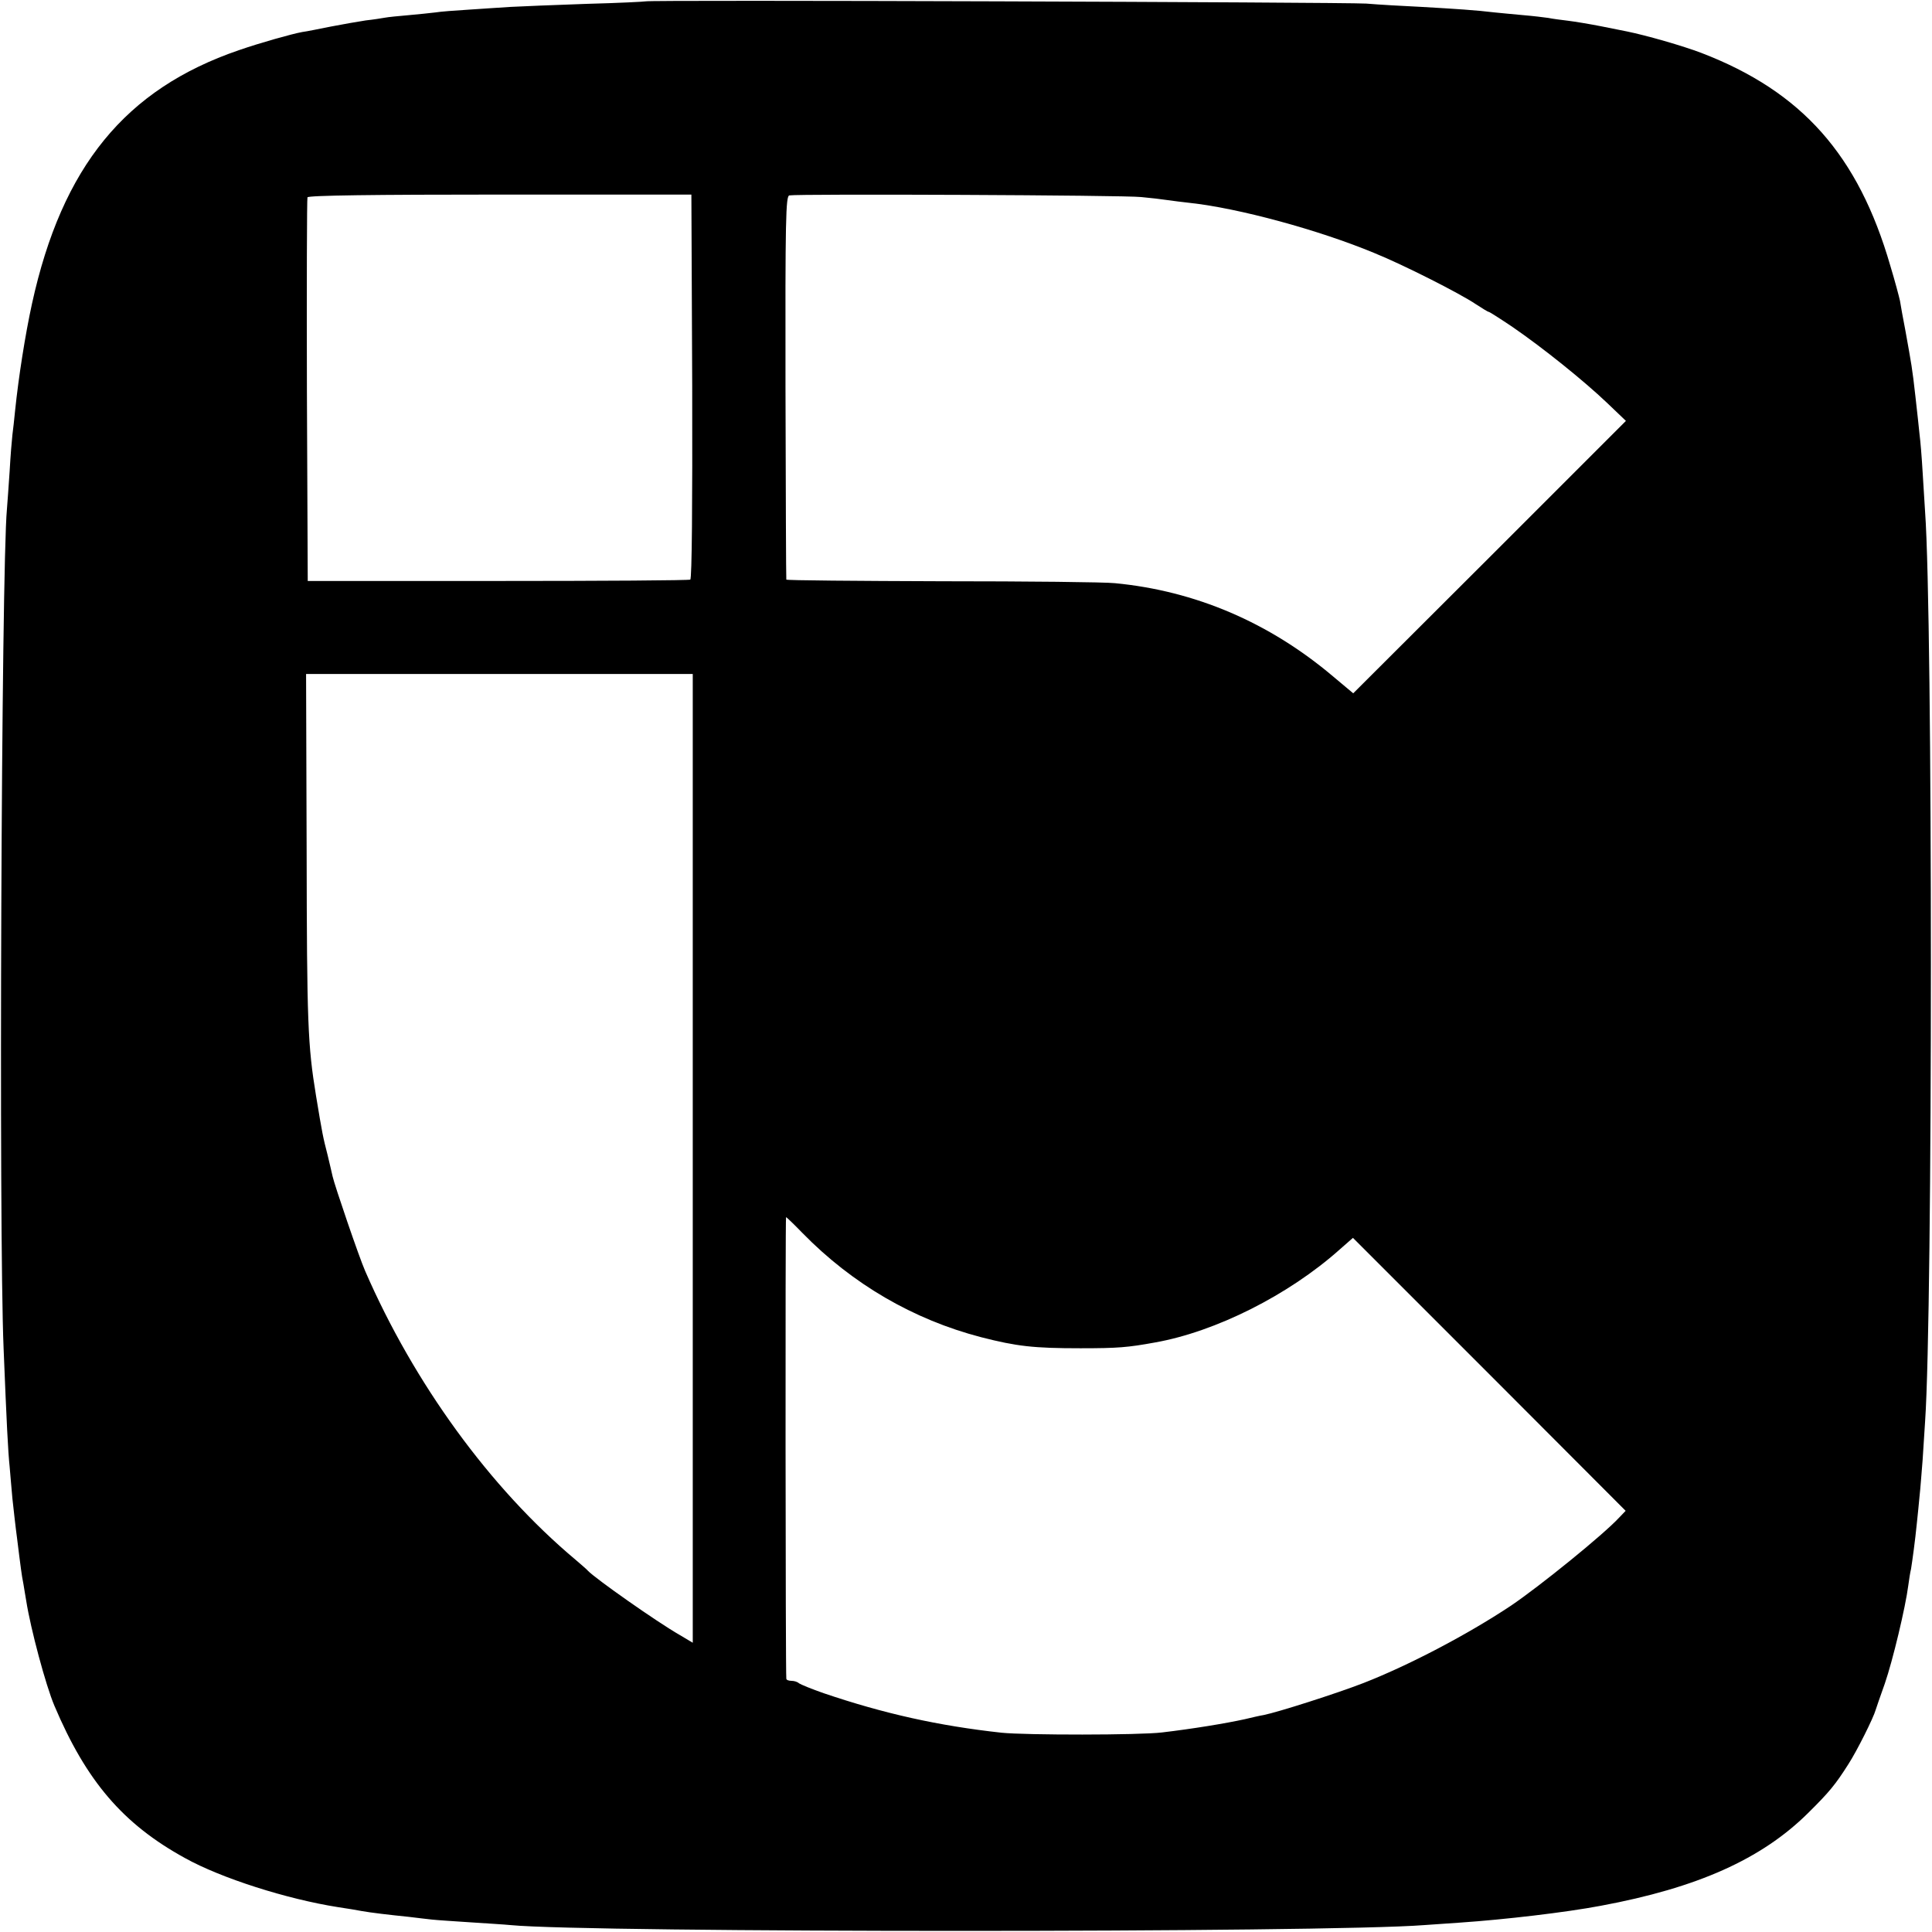
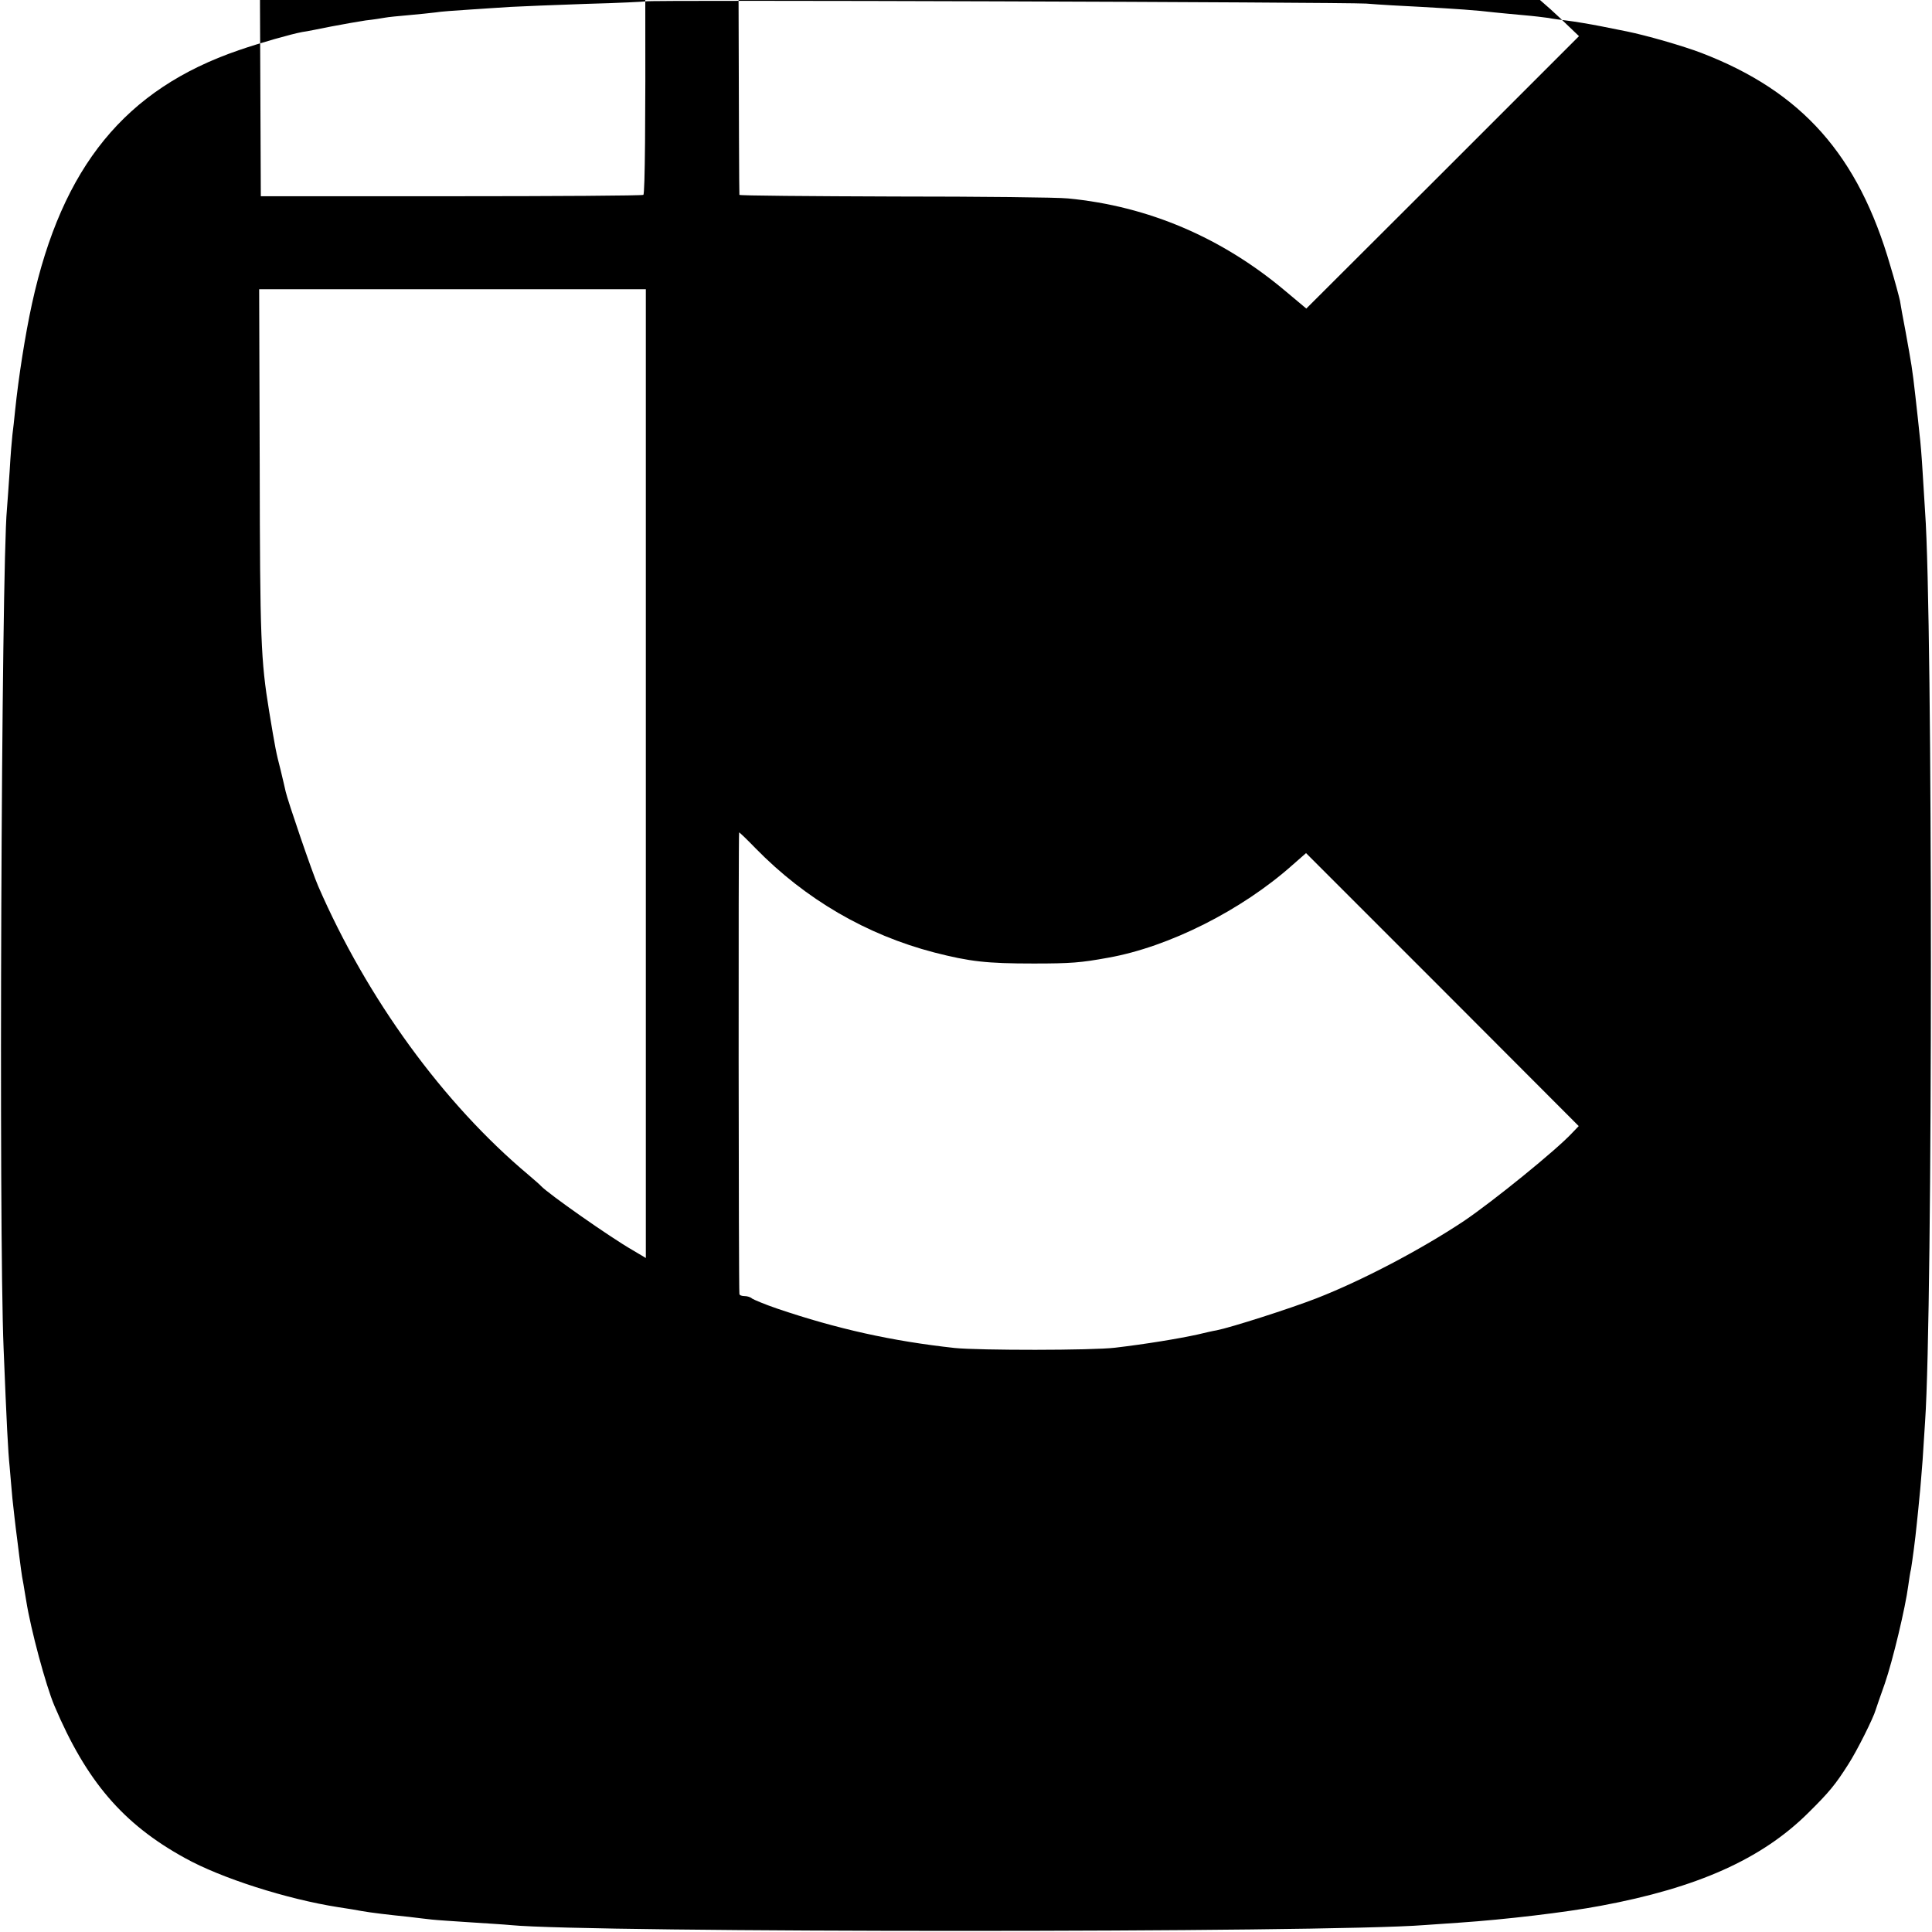
<svg xmlns="http://www.w3.org/2000/svg" version="1.0" width="700pt" height="700pt" viewBox="0 0 700 700" preserveAspectRatio="xMidYMid meet">
  <g transform="translate(0,700) scale(0.1,-0.1)" fill="#000000" stroke="none">
-     <path d="M2338 6995 c-1 -1 -97 -6 -213 -9 -115 -4 -239 -9 -275 -11 -36 -2 -104 -7 -152 -10 -49 -3 -103 -7 -120 -10 -18 -2 -62 -7 -98 -10 -36 -3 -75 -7 -85 -9 -11 -2 -42 -7 -70 -10 -27 -4 -83 -14 -125 -22 -41 -8 -88 -18 -105 -20 -38 -7 -152 -39 -230 -66 -411 -141 -640 -421 -749 -918 -25 -114 -49 -269 -61 -385 -3 -33 -8 -74 -10 -90 -2 -17 -7 -76 -10 -131 -4 -56 -8 -119 -10 -140 -20 -213 -30 -2613 -12 -3039 11 -272 16 -373 22 -430 2 -27 7 -79 10 -115 4 -36 11 -101 17 -145 5 -44 12 -93 14 -110 2 -16 6 -41 9 -55 2 -14 7 -41 10 -60 16 -102 71 -307 102 -380 116 -274 249 -429 473 -552 131 -73 370 -149 555 -178 33 -5 71 -11 85 -14 33 -6 101 -14 170 -21 30 -4 69 -8 85 -10 17 -2 80 -6 140 -10 61 -4 126 -8 145 -10 287 -28 2954 -28 3310 0 25 2 83 6 130 9 162 11 383 37 510 61 350 65 582 169 750 335 78 77 100 104 147 178 31 48 91 168 99 197 2 6 16 48 33 95 29 84 75 277 85 355 3 22 7 49 10 60 5 31 15 104 21 165 3 30 8 75 10 100 3 25 7 83 11 130 3 47 7 110 9 140 28 407 28 2909 0 3295 -2 28 -6 93 -9 145 -3 52 -8 113 -11 135 -2 22 -9 84 -15 138 -12 107 -14 114 -36 237 -9 47 -18 96 -20 110 -3 14 -18 71 -35 127 -116 401 -320 631 -684 771 -68 26 -201 64 -270 78 -11 2 -54 11 -95 19 -41 8 -95 17 -120 20 -25 3 -56 7 -70 10 -14 2 -54 7 -90 10 -36 3 -83 8 -105 10 -65 8 -143 13 -265 20 -63 3 -153 8 -200 12 -87 5 -2606 14 -2612 8z m170 -1394 c1 -427 -1 -697 -7 -701 -5 -3 -319 -5 -698 -5 l-688 0 -3 690 c-1 380 0 695 2 700 2 7 244 10 697 10 l694 0 3 -694z m1627 685 c33 -3 76 -8 95 -11 19 -3 55 -7 80 -10 177 -19 468 -98 670 -182 106 -43 311 -147 367 -185 23 -15 44 -28 47 -28 3 0 42 -25 88 -56 109 -75 256 -193 341 -274 l68 -65 -494 -494 -494 -493 -74 62 c-231 195 -498 309 -789 337 -36 4 -318 7 -627 7 -310 1 -564 3 -564 6 -1 3 -2 317 -3 697 -1 610 1 693 14 695 31 6 1217 1 1275 -6z m-1625 -3483 l0 -1755 -47 28 c-84 48 -308 206 -333 233 -3 4 -23 21 -45 40 -309 259 -585 639 -762 1046 -22 50 -111 311 -118 343 -2 9 -10 44 -18 77 -17 66 -19 76 -42 215 -30 184 -33 261 -34 891 l-2 637 701 0 700 0 0 -1755z m398 -271 c180 -184 401 -313 647 -377 129 -33 189 -40 360 -40 136 0 171 3 270 21 220 39 484 172 668 336 l49 43 494 -494 494 -495 -23 -24 c-57 -62 -288 -249 -393 -320 -158 -105 -370 -216 -534 -280 -98 -38 -311 -106 -362 -116 -13 -2 -43 -9 -68 -15 -68 -15 -189 -35 -300 -48 -82 -10 -493 -10 -581 -1 -228 25 -426 69 -644 143 -44 15 -84 32 -90 36 -5 5 -17 9 -27 9 -10 0 -19 3 -19 8 -3 16 -4 1672 -1 1672 2 0 29 -26 60 -58z" />
+     <path d="M2338 6995 c-1 -1 -97 -6 -213 -9 -115 -4 -239 -9 -275 -11 -36 -2 -104 -7 -152 -10 -49 -3 -103 -7 -120 -10 -18 -2 -62 -7 -98 -10 -36 -3 -75 -7 -85 -9 -11 -2 -42 -7 -70 -10 -27 -4 -83 -14 -125 -22 -41 -8 -88 -18 -105 -20 -38 -7 -152 -39 -230 -66 -411 -141 -640 -421 -749 -918 -25 -114 -49 -269 -61 -385 -3 -33 -8 -74 -10 -90 -2 -17 -7 -76 -10 -131 -4 -56 -8 -119 -10 -140 -20 -213 -30 -2613 -12 -3039 11 -272 16 -373 22 -430 2 -27 7 -79 10 -115 4 -36 11 -101 17 -145 5 -44 12 -93 14 -110 2 -16 6 -41 9 -55 2 -14 7 -41 10 -60 16 -102 71 -307 102 -380 116 -274 249 -429 473 -552 131 -73 370 -149 555 -178 33 -5 71 -11 85 -14 33 -6 101 -14 170 -21 30 -4 69 -8 85 -10 17 -2 80 -6 140 -10 61 -4 126 -8 145 -10 287 -28 2954 -28 3310 0 25 2 83 6 130 9 162 11 383 37 510 61 350 65 582 169 750 335 78 77 100 104 147 178 31 48 91 168 99 197 2 6 16 48 33 95 29 84 75 277 85 355 3 22 7 49 10 60 5 31 15 104 21 165 3 30 8 75 10 100 3 25 7 83 11 130 3 47 7 110 9 140 28 407 28 2909 0 3295 -2 28 -6 93 -9 145 -3 52 -8 113 -11 135 -2 22 -9 84 -15 138 -12 107 -14 114 -36 237 -9 47 -18 96 -20 110 -3 14 -18 71 -35 127 -116 401 -320 631 -684 771 -68 26 -201 64 -270 78 -11 2 -54 11 -95 19 -41 8 -95 17 -120 20 -25 3 -56 7 -70 10 -14 2 -54 7 -90 10 -36 3 -83 8 -105 10 -65 8 -143 13 -265 20 -63 3 -153 8 -200 12 -87 5 -2606 14 -2612 8z c1 -427 -1 -697 -7 -701 -5 -3 -319 -5 -698 -5 l-688 0 -3 690 c-1 380 0 695 2 700 2 7 244 10 697 10 l694 0 3 -694z m1627 685 c33 -3 76 -8 95 -11 19 -3 55 -7 80 -10 177 -19 468 -98 670 -182 106 -43 311 -147 367 -185 23 -15 44 -28 47 -28 3 0 42 -25 88 -56 109 -75 256 -193 341 -274 l68 -65 -494 -494 -494 -493 -74 62 c-231 195 -498 309 -789 337 -36 4 -318 7 -627 7 -310 1 -564 3 -564 6 -1 3 -2 317 -3 697 -1 610 1 693 14 695 31 6 1217 1 1275 -6z m-1625 -3483 l0 -1755 -47 28 c-84 48 -308 206 -333 233 -3 4 -23 21 -45 40 -309 259 -585 639 -762 1046 -22 50 -111 311 -118 343 -2 9 -10 44 -18 77 -17 66 -19 76 -42 215 -30 184 -33 261 -34 891 l-2 637 701 0 700 0 0 -1755z m398 -271 c180 -184 401 -313 647 -377 129 -33 189 -40 360 -40 136 0 171 3 270 21 220 39 484 172 668 336 l49 43 494 -494 494 -495 -23 -24 c-57 -62 -288 -249 -393 -320 -158 -105 -370 -216 -534 -280 -98 -38 -311 -106 -362 -116 -13 -2 -43 -9 -68 -15 -68 -15 -189 -35 -300 -48 -82 -10 -493 -10 -581 -1 -228 25 -426 69 -644 143 -44 15 -84 32 -90 36 -5 5 -17 9 -27 9 -10 0 -19 3 -19 8 -3 16 -4 1672 -1 1672 2 0 29 -26 60 -58z" />
  </g>
</svg>